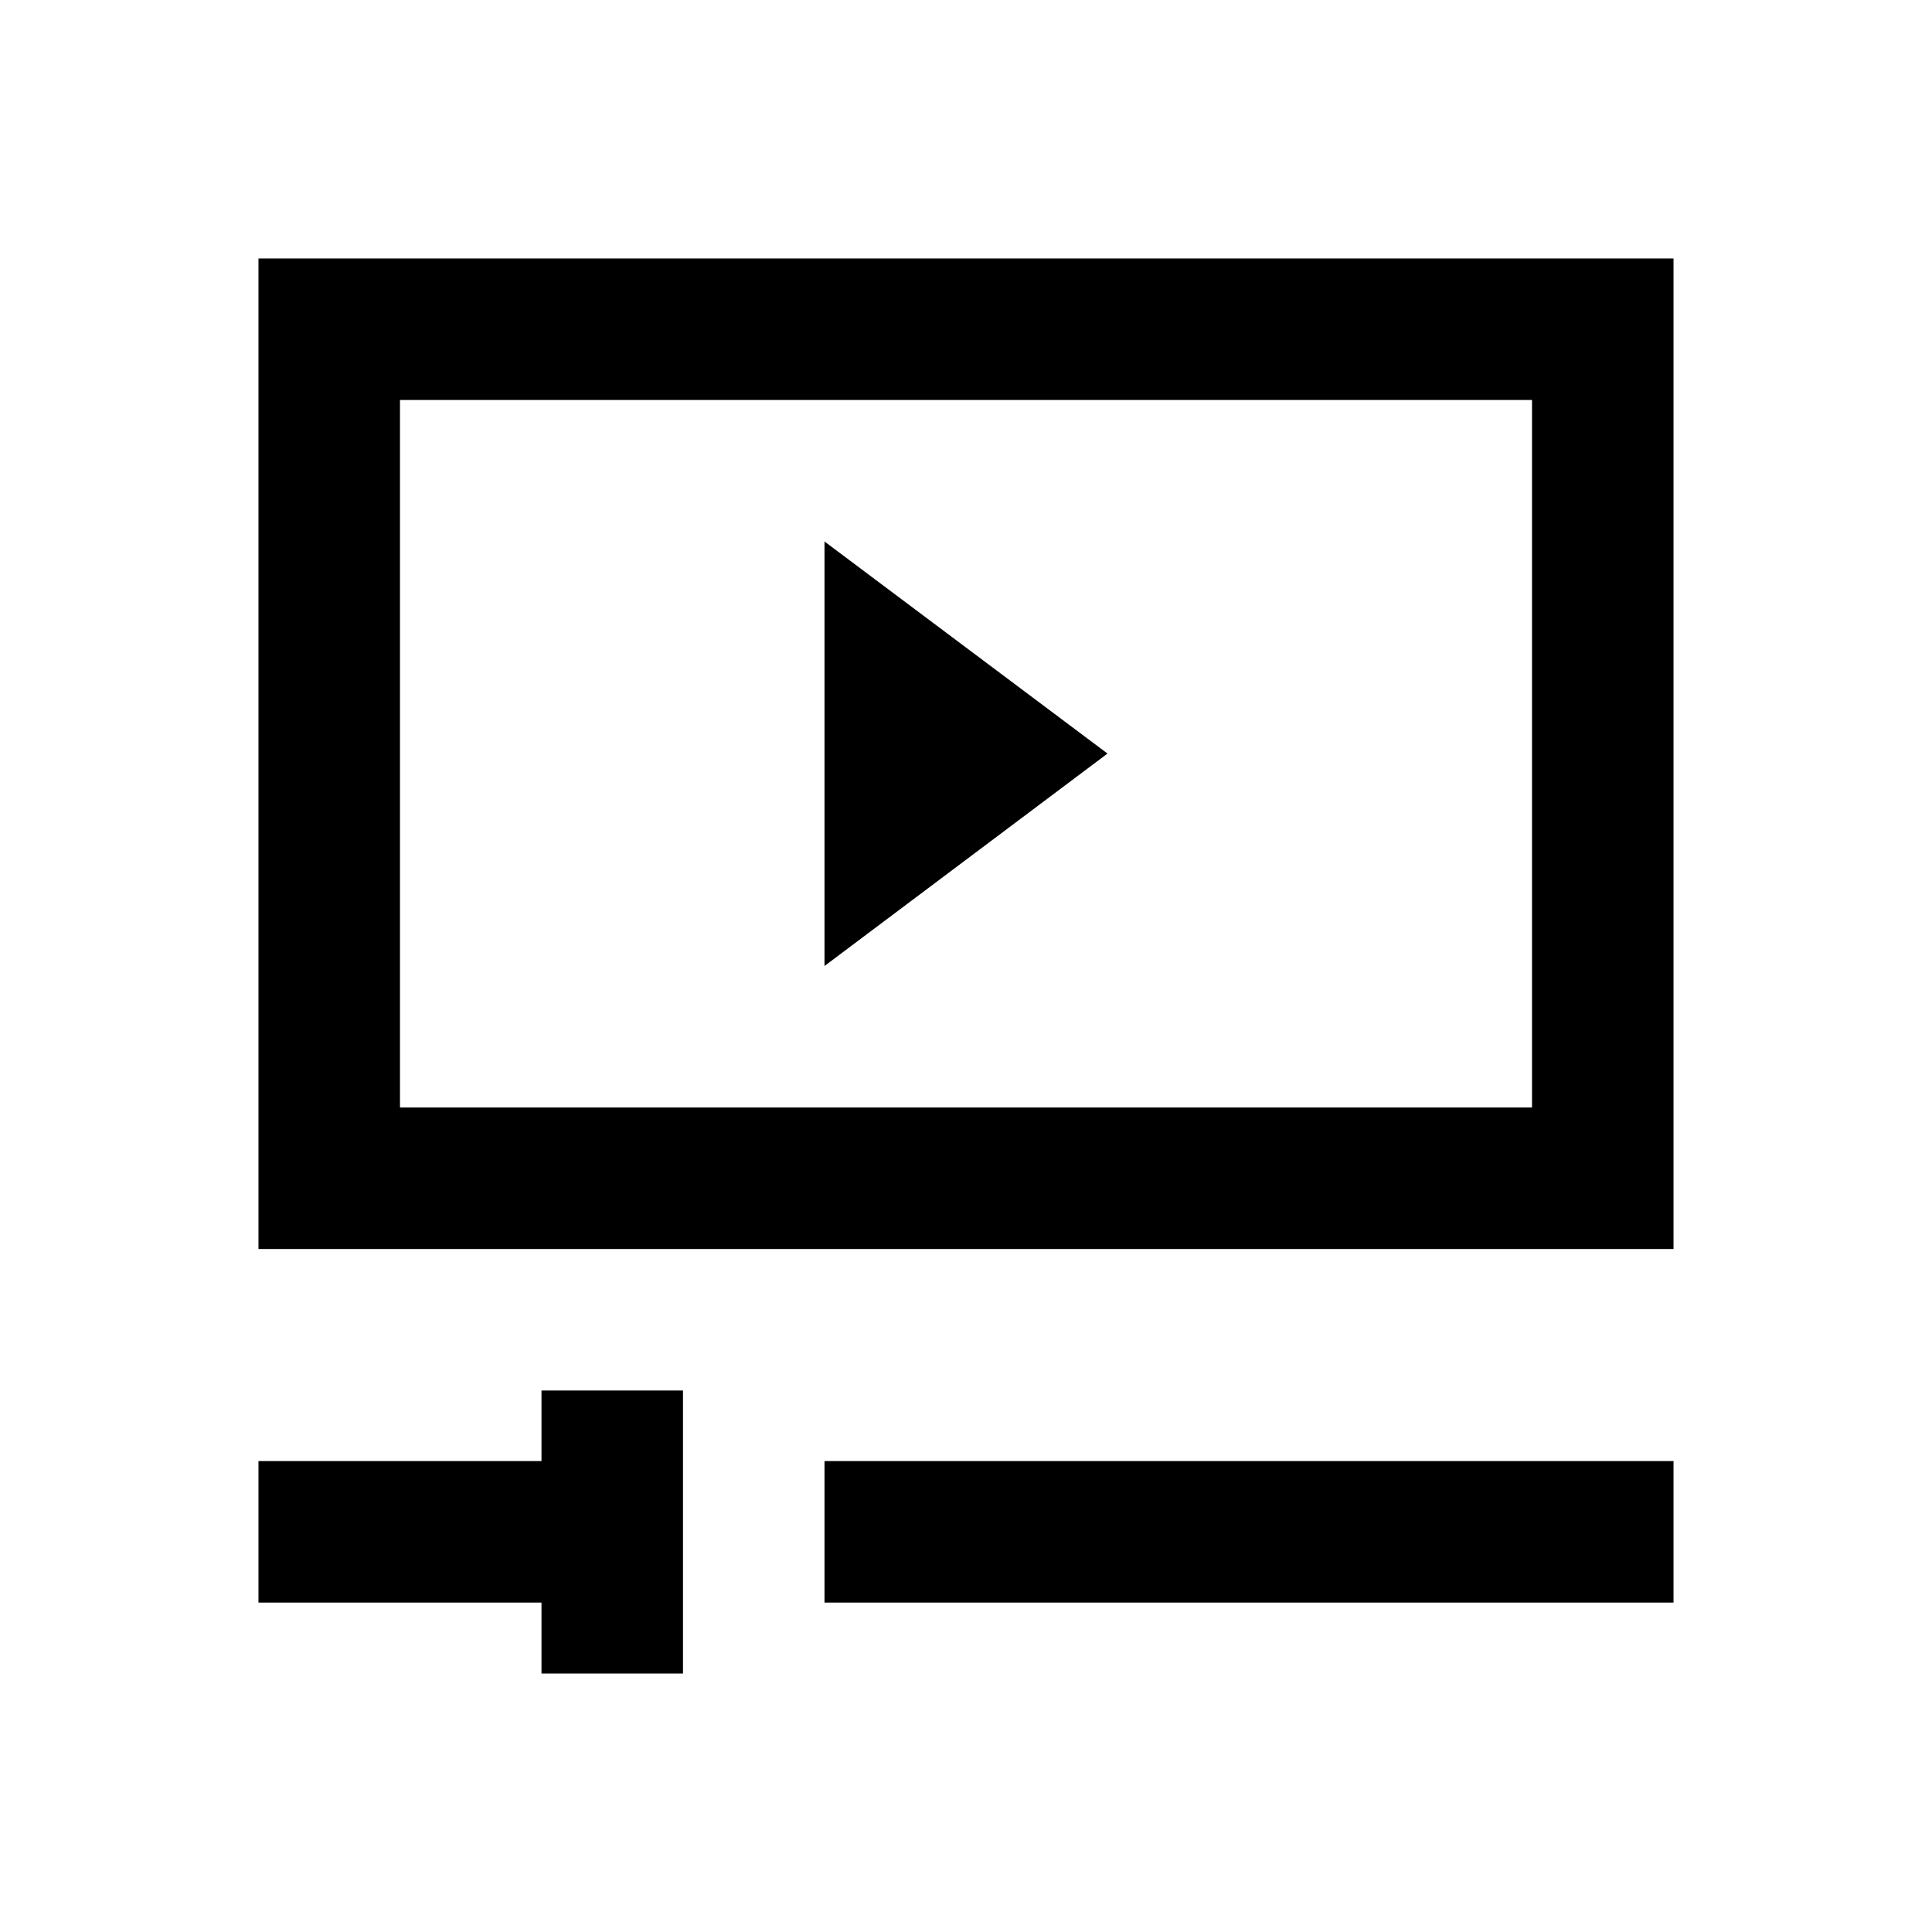
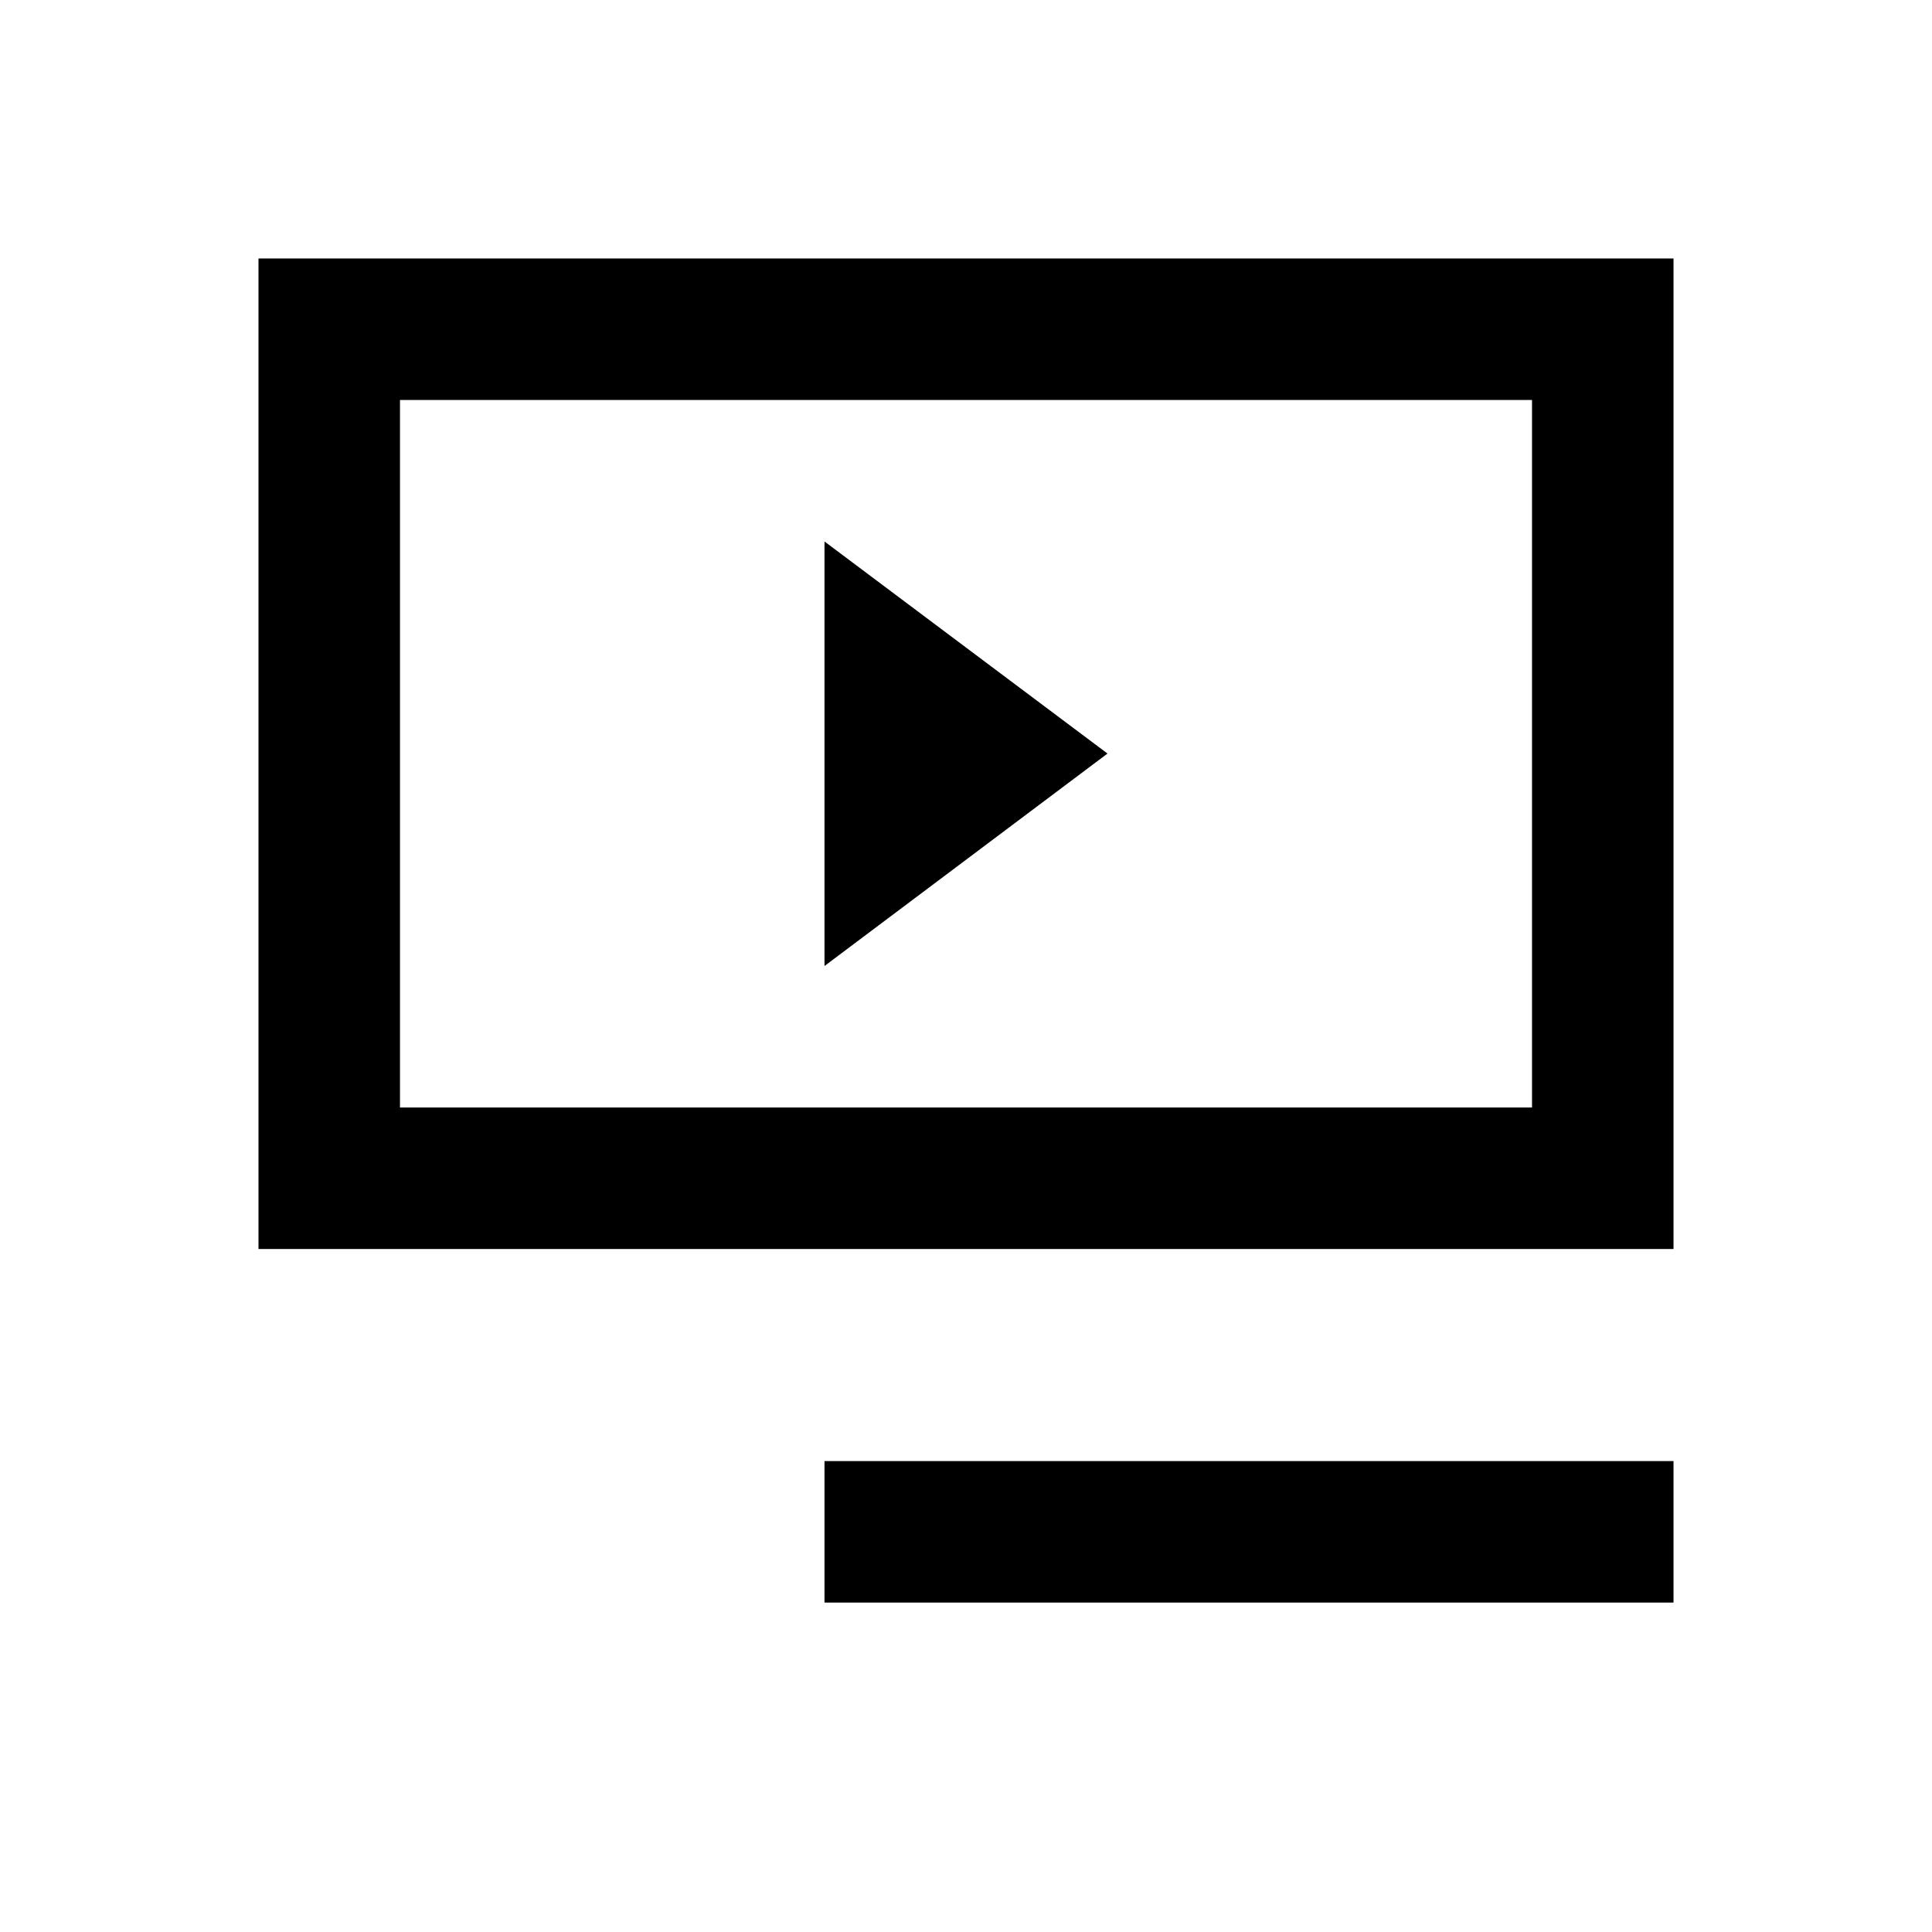
<svg xmlns="http://www.w3.org/2000/svg" version="1.1" id="Layer_1" x="0px" y="0px" viewBox="0 0 512 512" enable-background="new 0 0 512 512" xml:space="preserve">
  <g>
    <polygon points="218.5,143.5 218.5,256 293.5,199.7  " />
    <path d="M68.5,68.5V331h375V68.5H68.5z M406,293.5H106V106h300V293.5z" />
    <rect x="218.5" y="387.2" width="225" height="37.5" />
-     <polygon points="143.5,387.2 68.5,387.2 68.5,424.7 143.5,424.7 143.5,443.5 181,443.5 181,368.5 143.5,368.5  " />
  </g>
</svg>